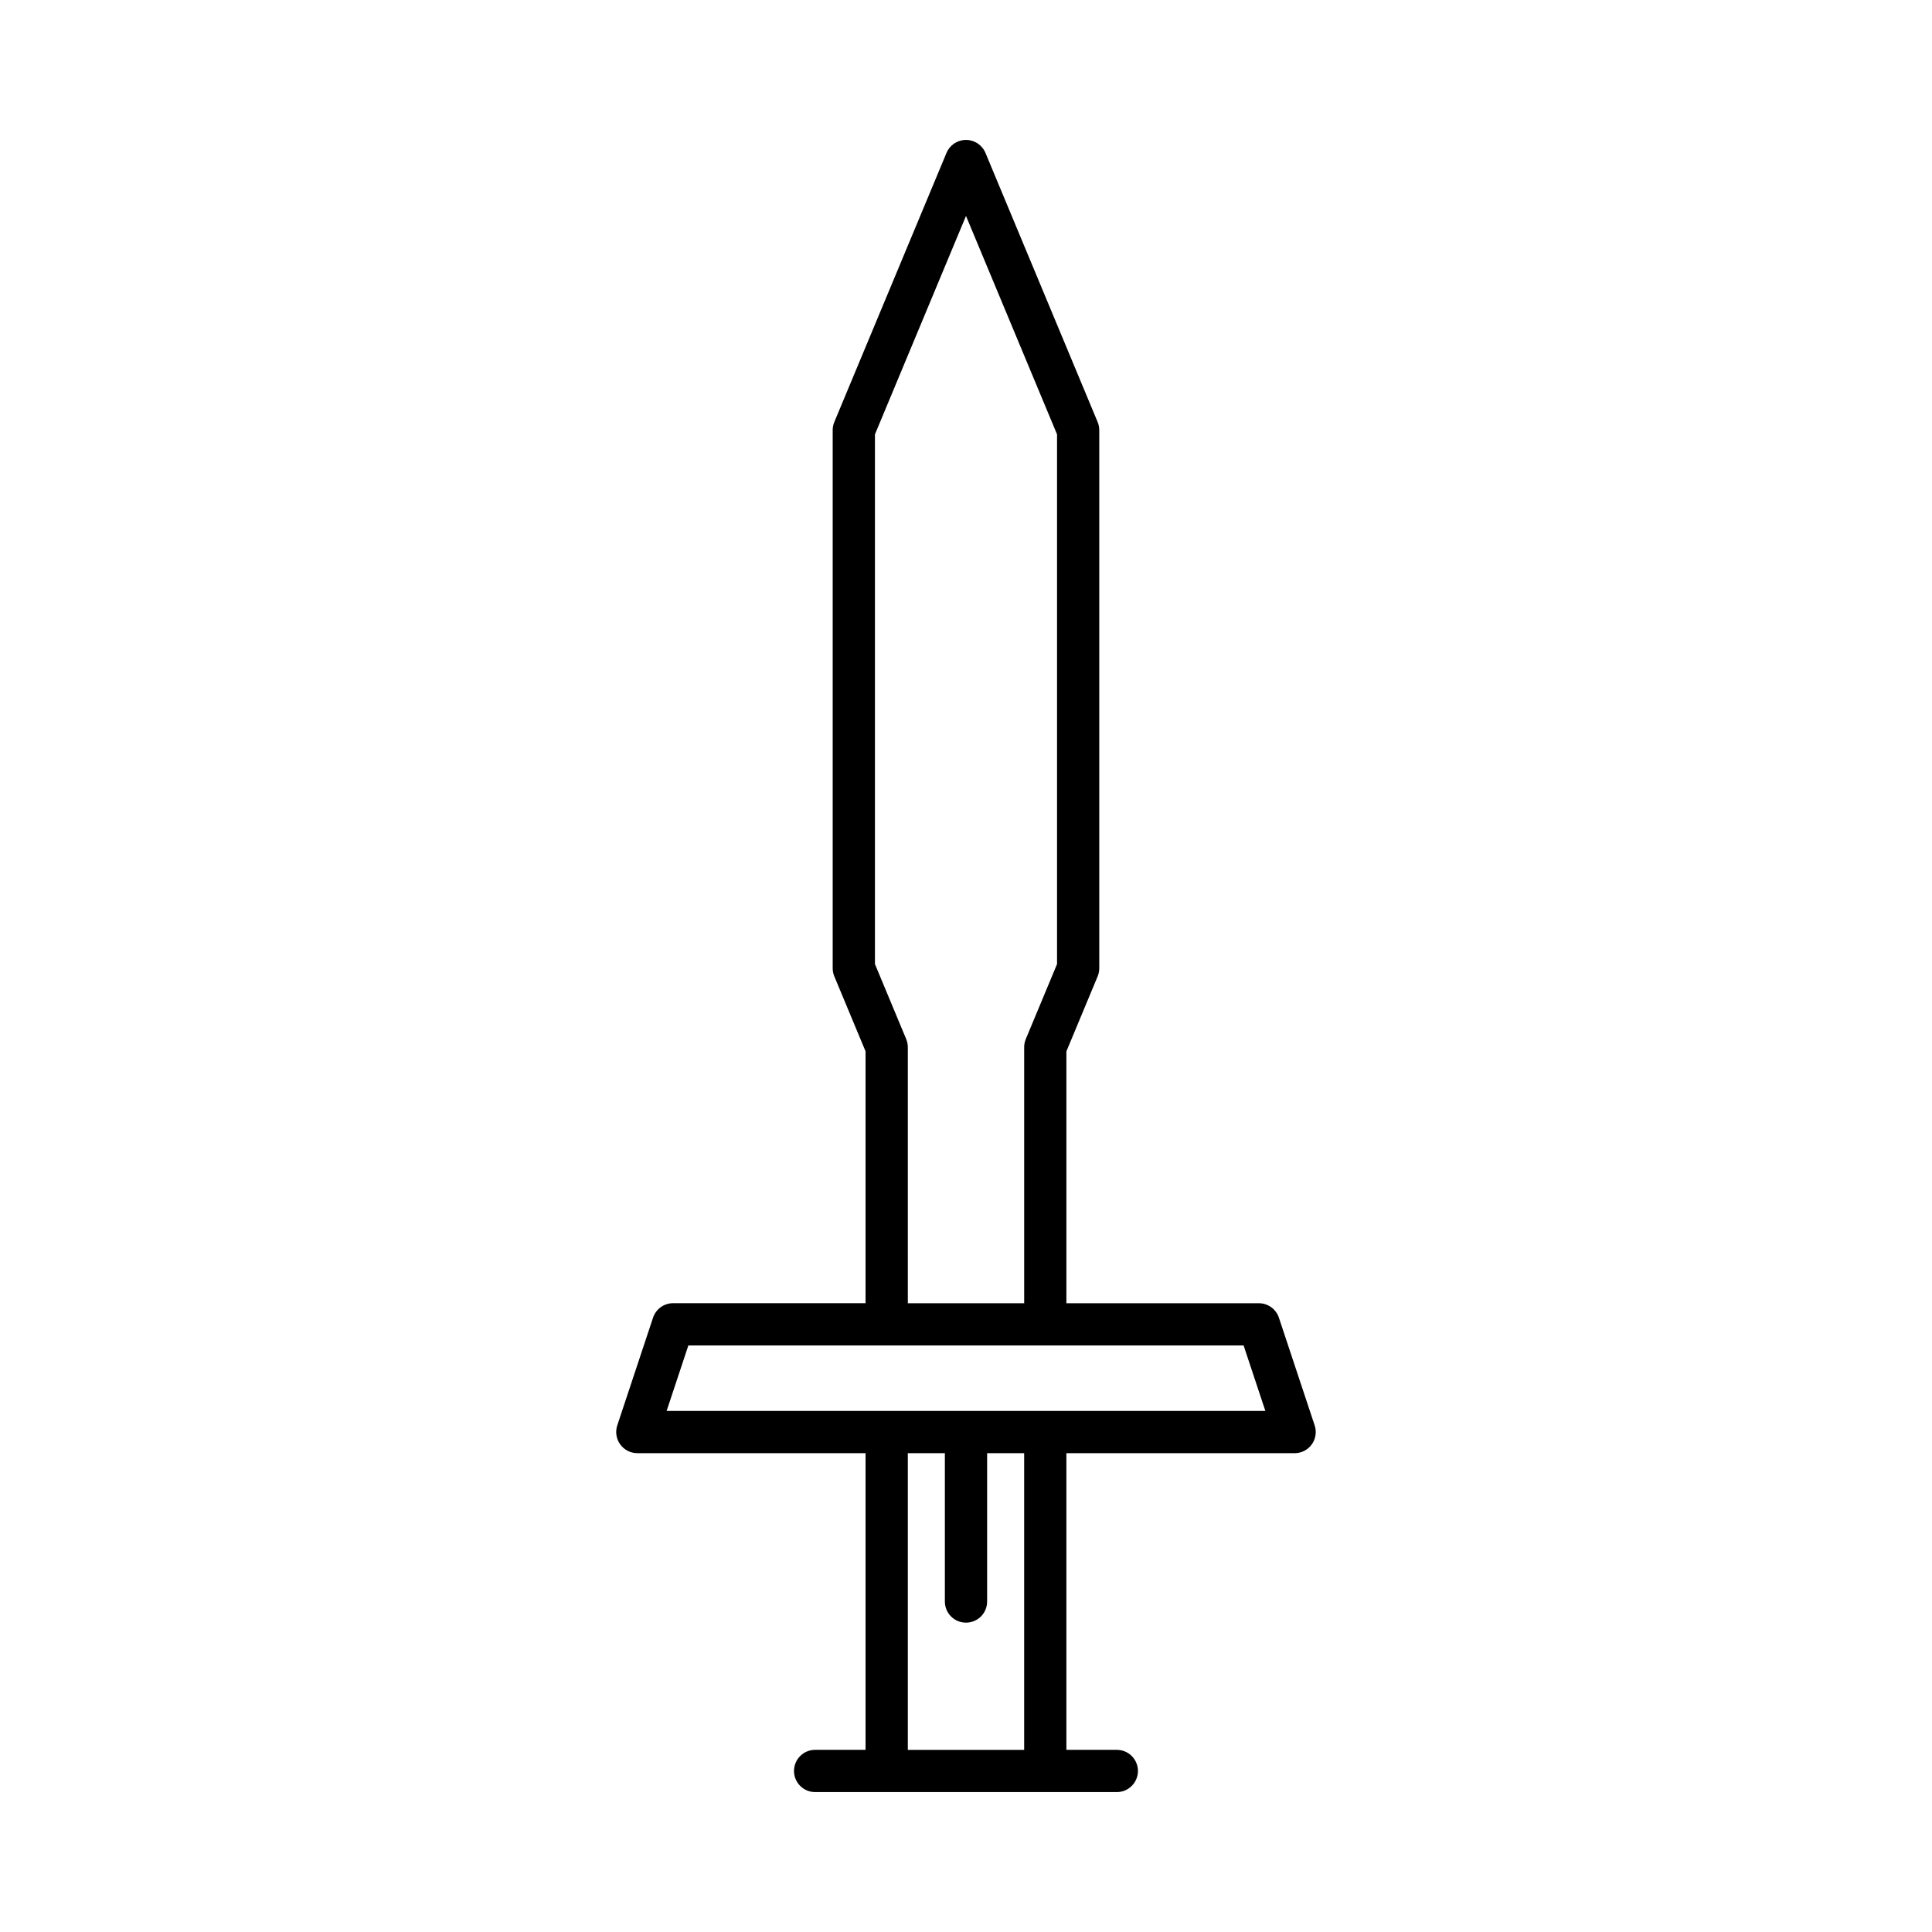
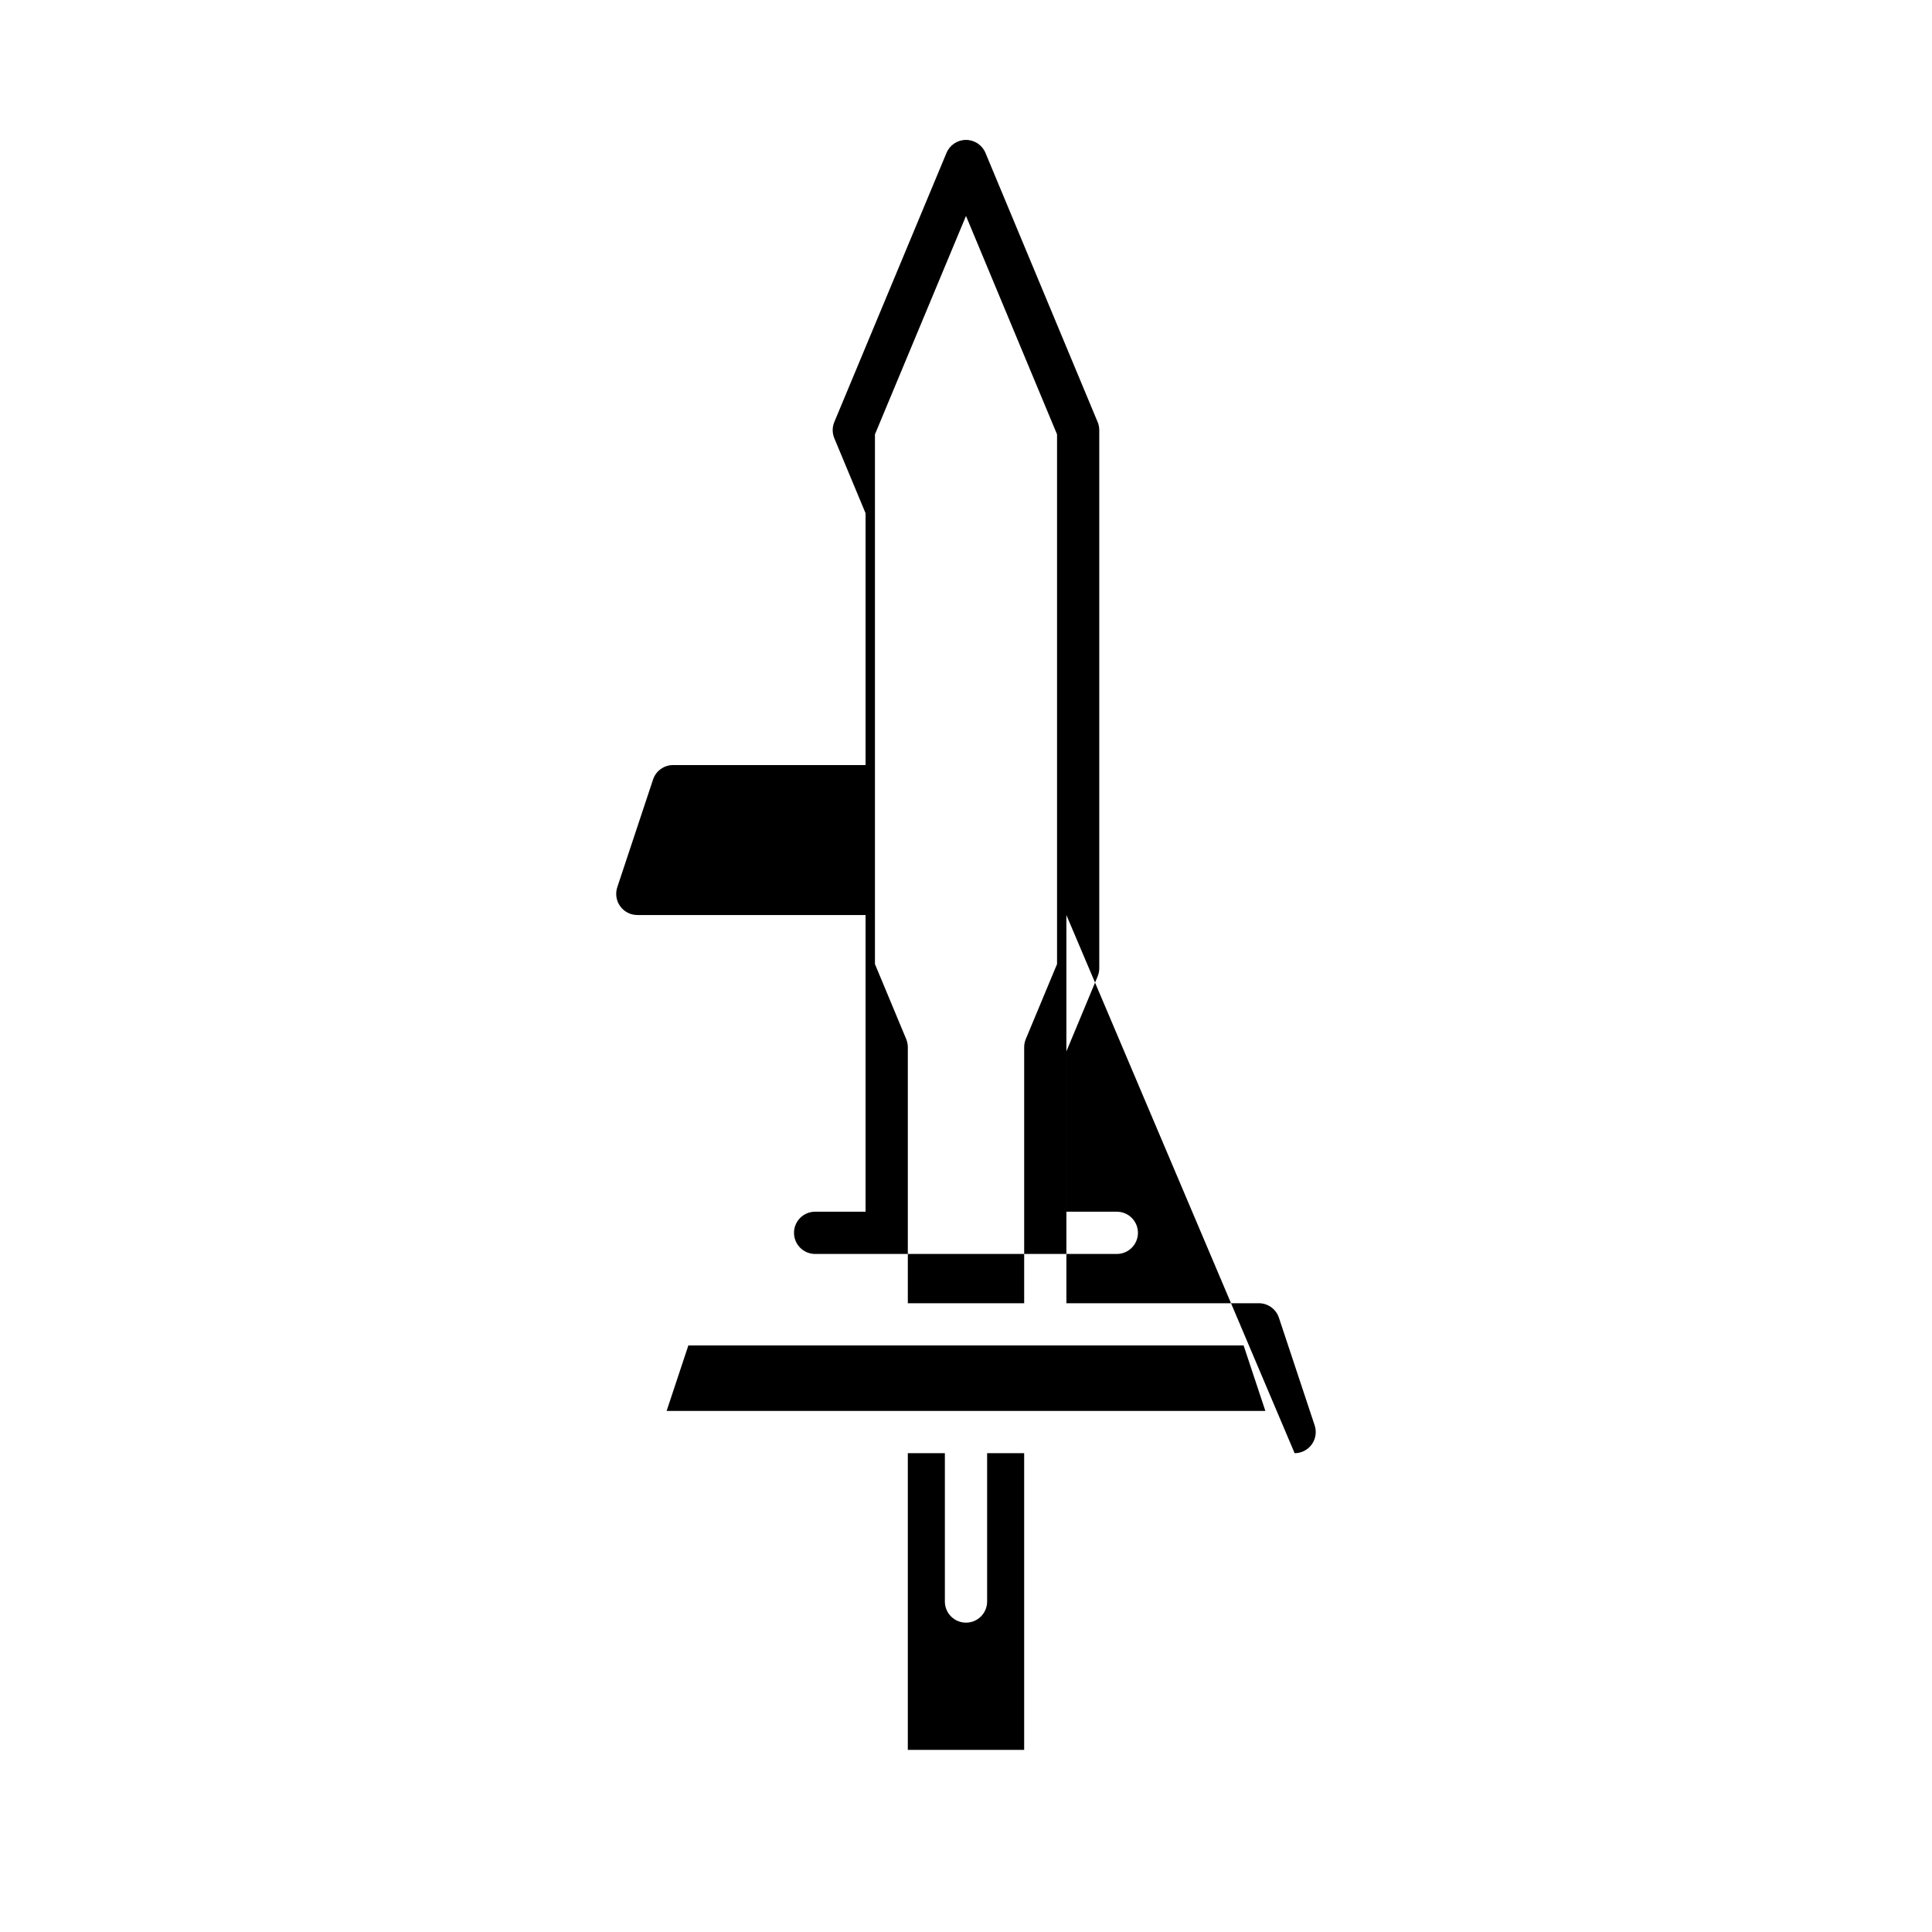
<svg xmlns="http://www.w3.org/2000/svg" fill="#000000" width="800px" height="800px" version="1.1" viewBox="144 144 512 512">
-   <path d="m487.09 529.11c1.797 0 3.488-0.863 4.539-2.324 1.051-1.461 1.34-3.336 0.773-5.039l-9.48-28.547c-0.762-2.285-2.902-3.832-5.312-3.832h-51.004v-66.742l8.277-19.867c0.285-0.684 0.434-1.414 0.434-2.152v-142.62c0-0.738-0.148-1.469-0.434-2.152l-29.723-71.312c-0.867-2.086-2.906-3.445-5.164-3.445-2.262 0-4.297 1.359-5.164 3.445l-29.727 71.312c-0.285 0.684-0.434 1.414-0.434 2.152v142.61c0 0.738 0.148 1.469 0.434 2.152l8.277 19.867v66.742h-51.004c-2.41 0-4.555 1.547-5.312 3.832l-9.48 28.547c-0.566 1.707-0.277 3.582 0.773 5.039 1.051 1.461 2.742 2.324 4.539 2.324h60.484v78.625h-13.363c-3.09 0-5.598 2.504-5.598 5.598s2.508 5.598 5.598 5.598h79.949c3.09 0 5.598-2.504 5.598-5.598s-2.508-5.598-5.598-5.598h-13.363v-78.621zm-111.22-270 24.129-57.883 24.129 57.883v140.38l-8.277 19.867c-0.285 0.684-0.434 1.414-0.434 2.152v67.863h-30.832l-0.004-67.863c0-0.738-0.148-1.469-0.434-2.152l-8.277-19.867zm39.543 348.62h-30.832v-78.621h9.82v39.312c0 3.094 2.508 5.598 5.598 5.598s5.598-2.504 5.598-5.598v-39.312h9.816zm-94.754-89.816 5.762-17.352h147.15l5.762 17.352z" />
+   <path d="m487.09 529.11c1.797 0 3.488-0.863 4.539-2.324 1.051-1.461 1.34-3.336 0.773-5.039l-9.48-28.547c-0.762-2.285-2.902-3.832-5.312-3.832h-51.004v-66.742l8.277-19.867c0.285-0.684 0.434-1.414 0.434-2.152v-142.62c0-0.738-0.148-1.469-0.434-2.152l-29.723-71.312c-0.867-2.086-2.906-3.445-5.164-3.445-2.262 0-4.297 1.359-5.164 3.445l-29.727 71.312c-0.285 0.684-0.434 1.414-0.434 2.152c0 0.738 0.148 1.469 0.434 2.152l8.277 19.867v66.742h-51.004c-2.41 0-4.555 1.547-5.312 3.832l-9.48 28.547c-0.566 1.707-0.277 3.582 0.773 5.039 1.051 1.461 2.742 2.324 4.539 2.324h60.484v78.625h-13.363c-3.09 0-5.598 2.504-5.598 5.598s2.508 5.598 5.598 5.598h79.949c3.09 0 5.598-2.504 5.598-5.598s-2.508-5.598-5.598-5.598h-13.363v-78.621zm-111.22-270 24.129-57.883 24.129 57.883v140.38l-8.277 19.867c-0.285 0.684-0.434 1.414-0.434 2.152v67.863h-30.832l-0.004-67.863c0-0.738-0.148-1.469-0.434-2.152l-8.277-19.867zm39.543 348.62h-30.832v-78.621h9.82v39.312c0 3.094 2.508 5.598 5.598 5.598s5.598-2.504 5.598-5.598v-39.312h9.816zm-94.754-89.816 5.762-17.352h147.15l5.762 17.352z" />
</svg>